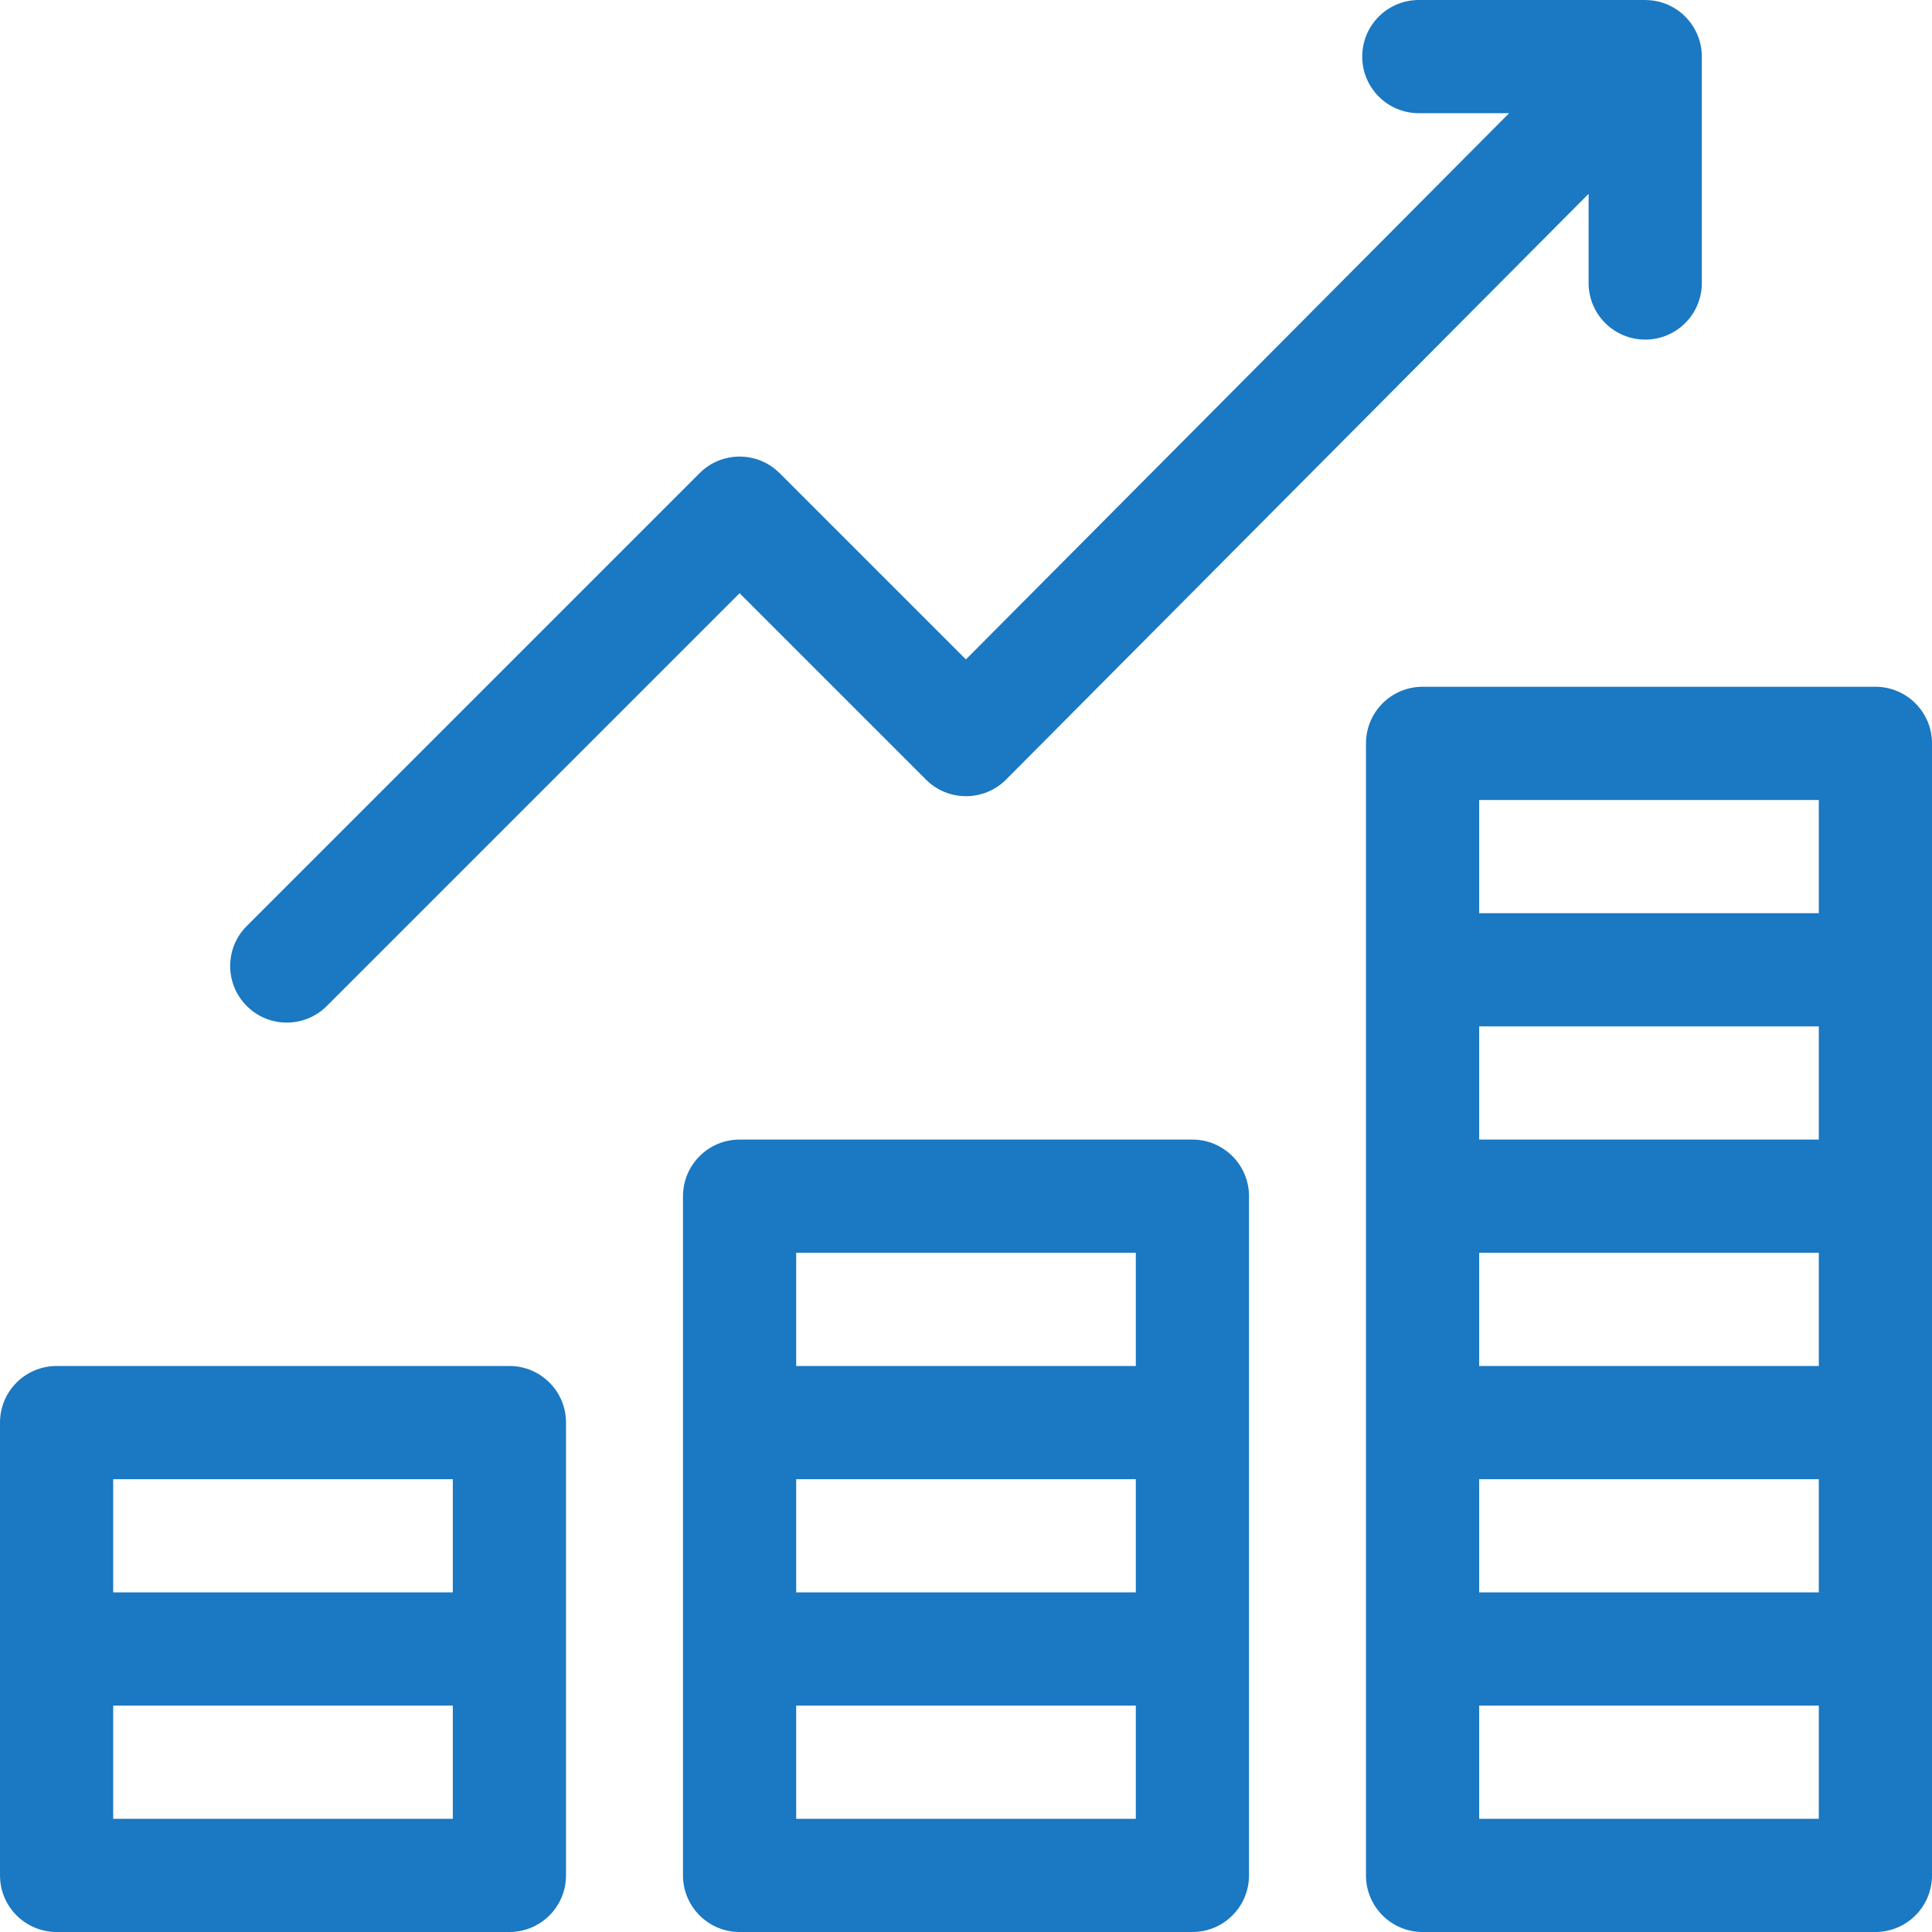
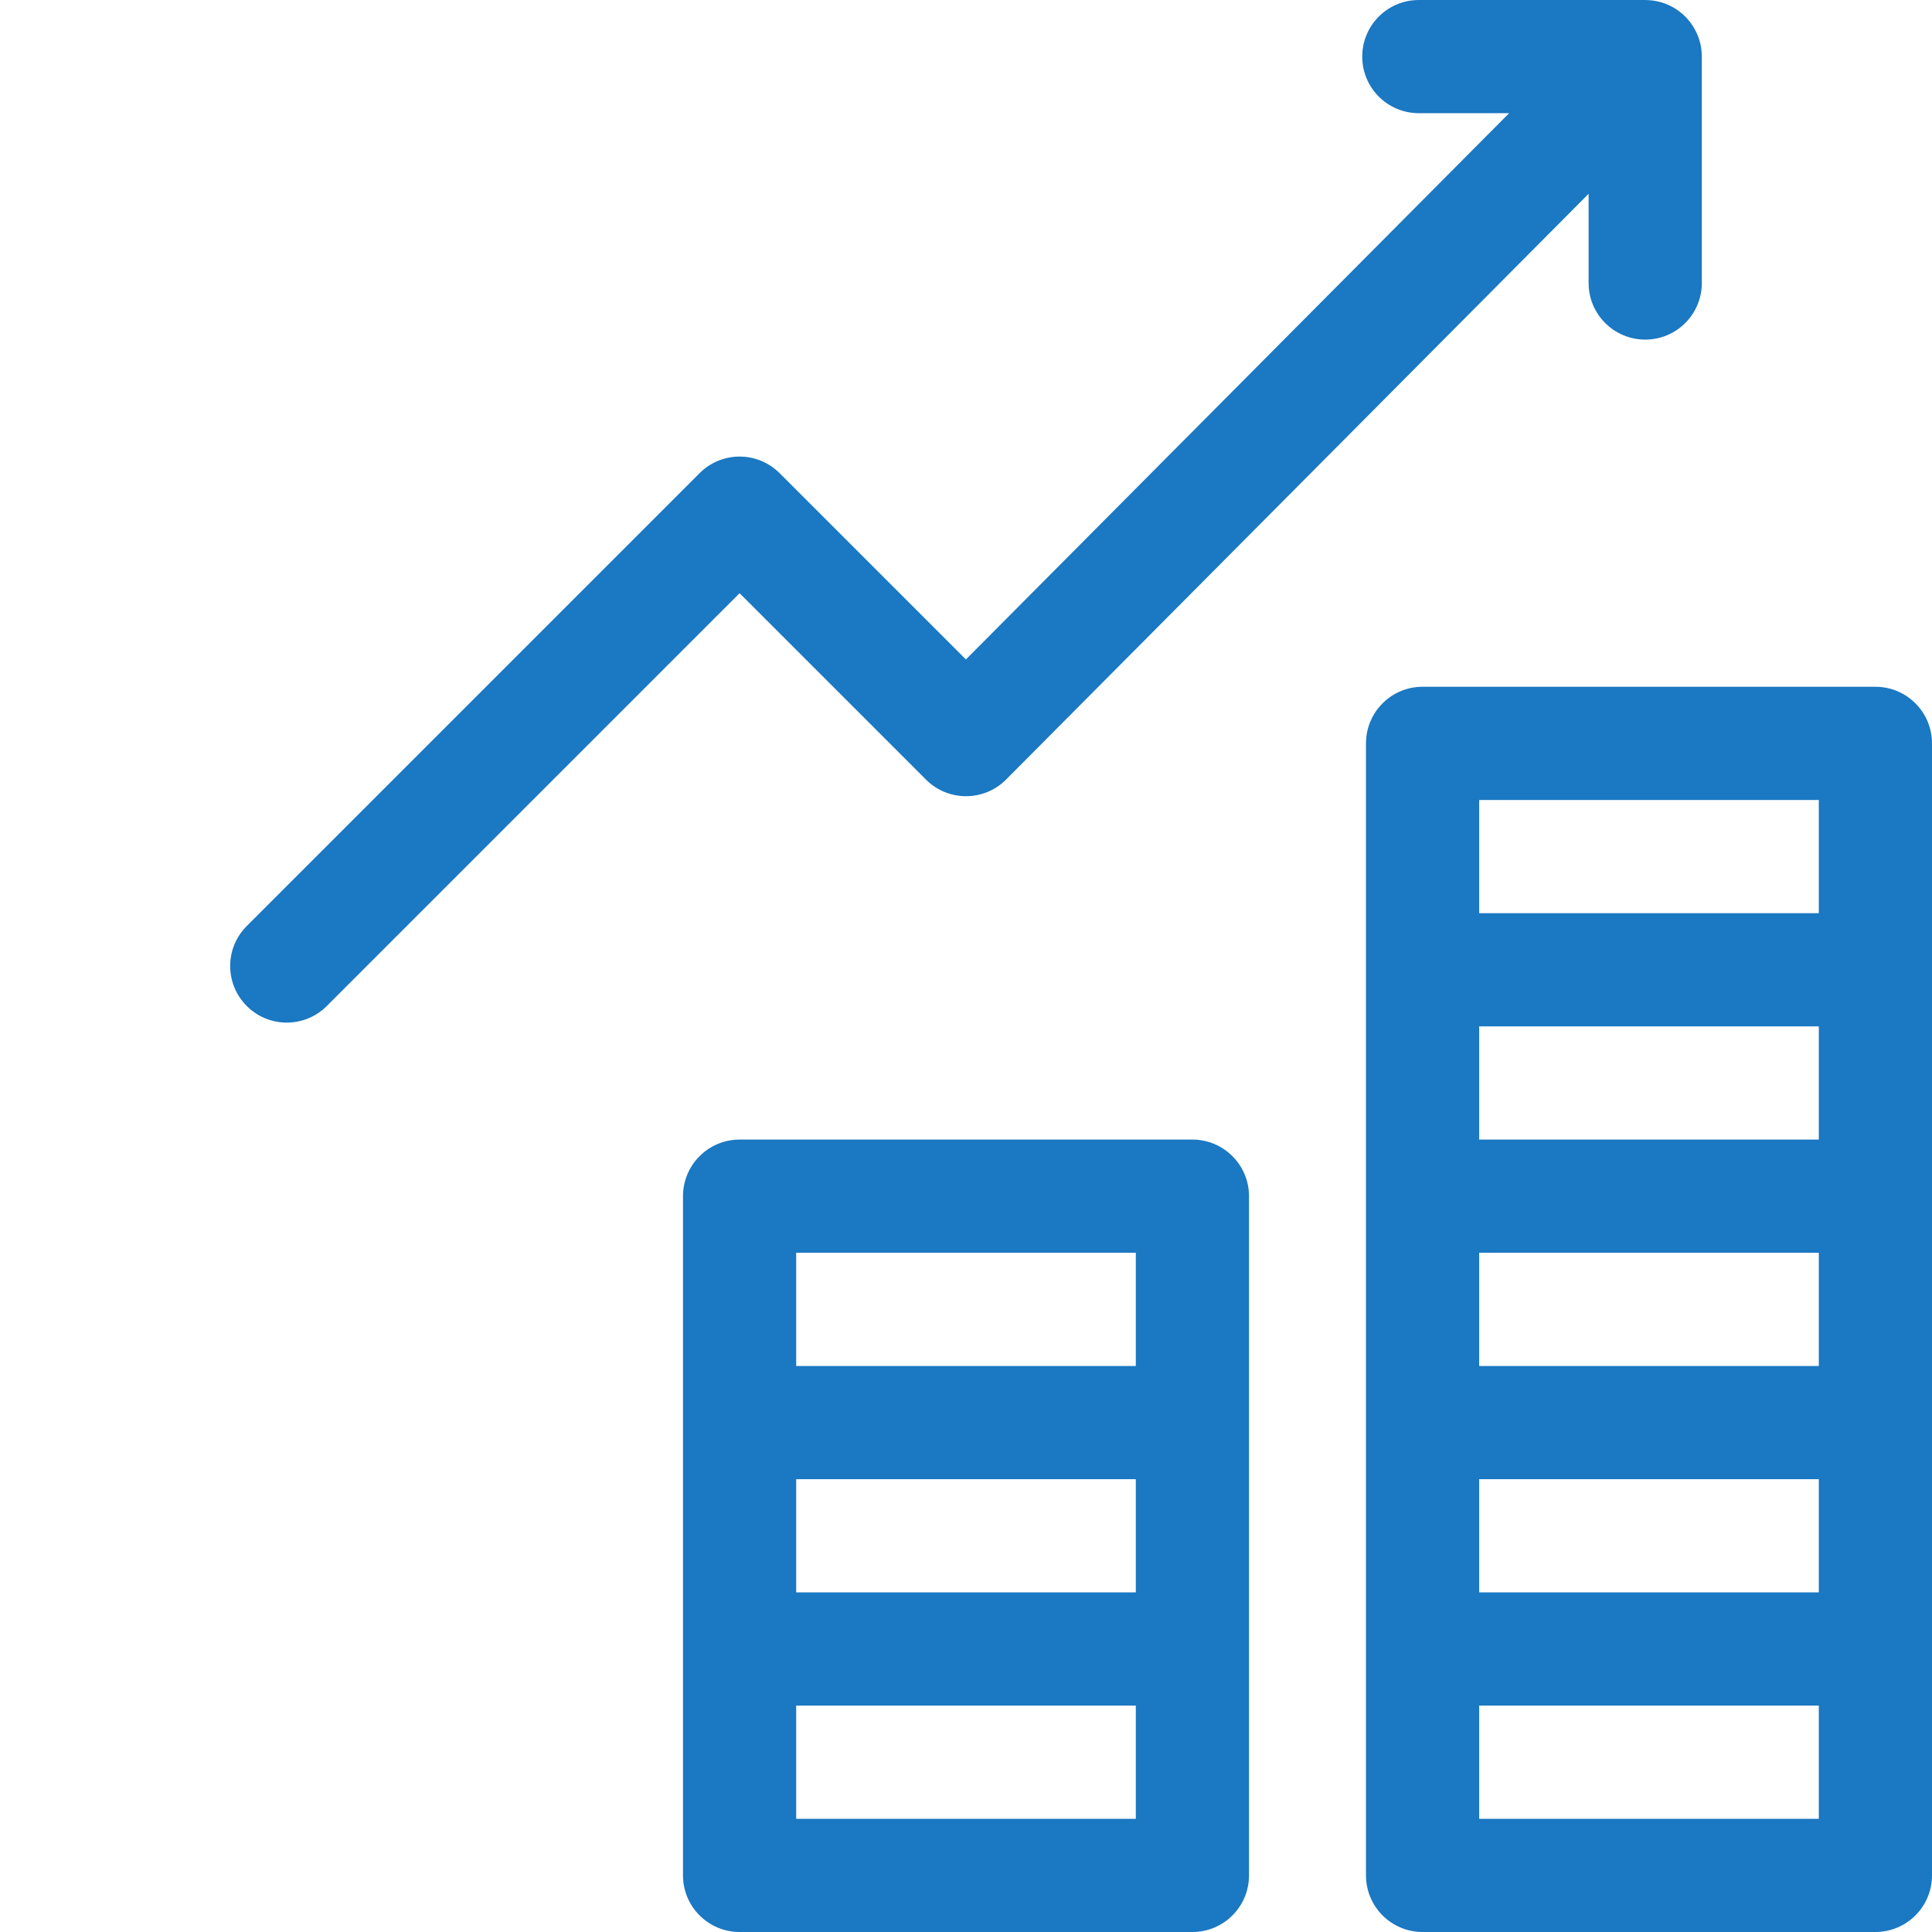
<svg xmlns="http://www.w3.org/2000/svg" width="58px" height="58px" viewBox="0 0 58 58" version="1.1">
  <title>752FEC71-CCCC-46DE-B368-B596BF0220D9</title>
  <desc>Created with sketchtool.</desc>
  <g id="EVOL" stroke="none" stroke-width="1" fill="none" fill-rule="evenodd">
    <g id="GESTION" transform="translate(-576, -1017)" fill="#1B78C2" fill-rule="nonzero">
      <g id="CHIFFRES" transform="translate(0, 821)">
        <g id="Group-3" transform="translate(186, 176)">
          <g id="02-copy-3" transform="translate(390, 20)">
            <g id="Group-5">
              <g id="icon-invest">
-                 <path d="M15.293,41.008 L1.699,41.008 C0.761,41.008 0,41.768 0,42.707 L0,56.301 C0,57.239 0.761,58 1.699,58 L15.293,58 C16.232,58 16.992,57.239 16.992,56.301 C16.992,55.703 16.992,43.303 16.992,42.707 C16.992,41.768 16.232,41.008 15.293,41.008 Z M13.594,44.406 L13.594,47.805 L3.398,47.805 L3.398,44.406 L13.594,44.406 Z M13.594,54.602 L3.398,54.602 L3.398,51.203 L13.594,51.203 L13.594,54.602 Z" id="Shape" />
                <path d="M35.797,34.211 L22.203,34.211 C21.265,34.211 20.504,34.972 20.504,35.91 L20.504,56.301 C20.504,57.239 21.265,58 22.203,58 L35.797,58 C36.735,58 37.496,57.239 37.496,56.301 C37.496,55.627 37.496,36.961 37.496,35.91 C37.496,34.972 36.735,34.211 35.797,34.211 Z M23.902,44.406 L34.098,44.406 L34.098,47.805 L23.902,47.805 L23.902,44.406 Z M34.098,37.609 L34.098,41.008 L23.902,41.008 L23.902,37.609 L34.098,37.609 Z M34.098,54.602 L23.902,54.602 L23.902,51.203 L34.098,51.203 L34.098,54.602 Z" id="Shape" />
                <path d="M56.301,20.617 L42.707,20.617 C41.768,20.617 41.008,21.378 41.008,22.316 L41.008,56.301 C41.008,57.239 41.768,58 42.707,58 L56.301,58 C57.239,58 58,57.239 58,56.301 C58,55.627 58,22.912 58,22.316 C58,21.378 57.239,20.617 56.301,20.617 Z M44.406,41.008 L44.406,37.609 L54.602,37.609 L54.602,41.008 L44.406,41.008 Z M54.602,34.211 L44.406,34.211 L44.406,30.812 L54.602,30.812 L54.602,34.211 Z M44.406,44.406 L54.602,44.406 L54.602,47.805 L44.406,47.805 L44.406,44.406 Z M54.602,24.016 L54.602,27.414 L44.406,27.414 L44.406,24.016 L54.602,24.016 Z M54.602,54.602 L44.406,54.602 L44.406,51.203 L54.602,51.203 L54.602,54.602 Z" id="Shape" />
                <path d="M8.609,30.699 C9.044,30.699 9.479,30.533 9.811,30.201 L22.203,17.809 L27.799,23.405 C28.464,24.07 29.542,24.068 30.205,23.401 L47.691,5.818 L47.691,8.496 C47.691,9.435 48.452,10.195 49.391,10.195 C50.329,10.195 51.09,9.435 51.09,8.496 L51.09,1.699 C51.09,1.698 51.09,1.697 51.09,1.697 C51.089,0.803 50.382,0.029 49.439,0.002 C49.422,0.002 49.407,2.84217094e-14 49.391,2.84217094e-14 L42.594,2.84217094e-14 C41.655,2.84217094e-14 40.895,0.761 40.895,1.699 C40.895,2.638 41.655,3.398 42.594,3.398 L45.305,3.398 L28.997,19.797 L23.405,14.205 C22.741,13.541 21.665,13.541 21.002,14.205 L7.408,27.799 C6.744,28.462 6.744,29.538 7.408,30.201 C7.739,30.533 8.174,30.699 8.609,30.699 Z" id="Path" />
              </g>
            </g>
          </g>
        </g>
      </g>
    </g>
  </g>
</svg>